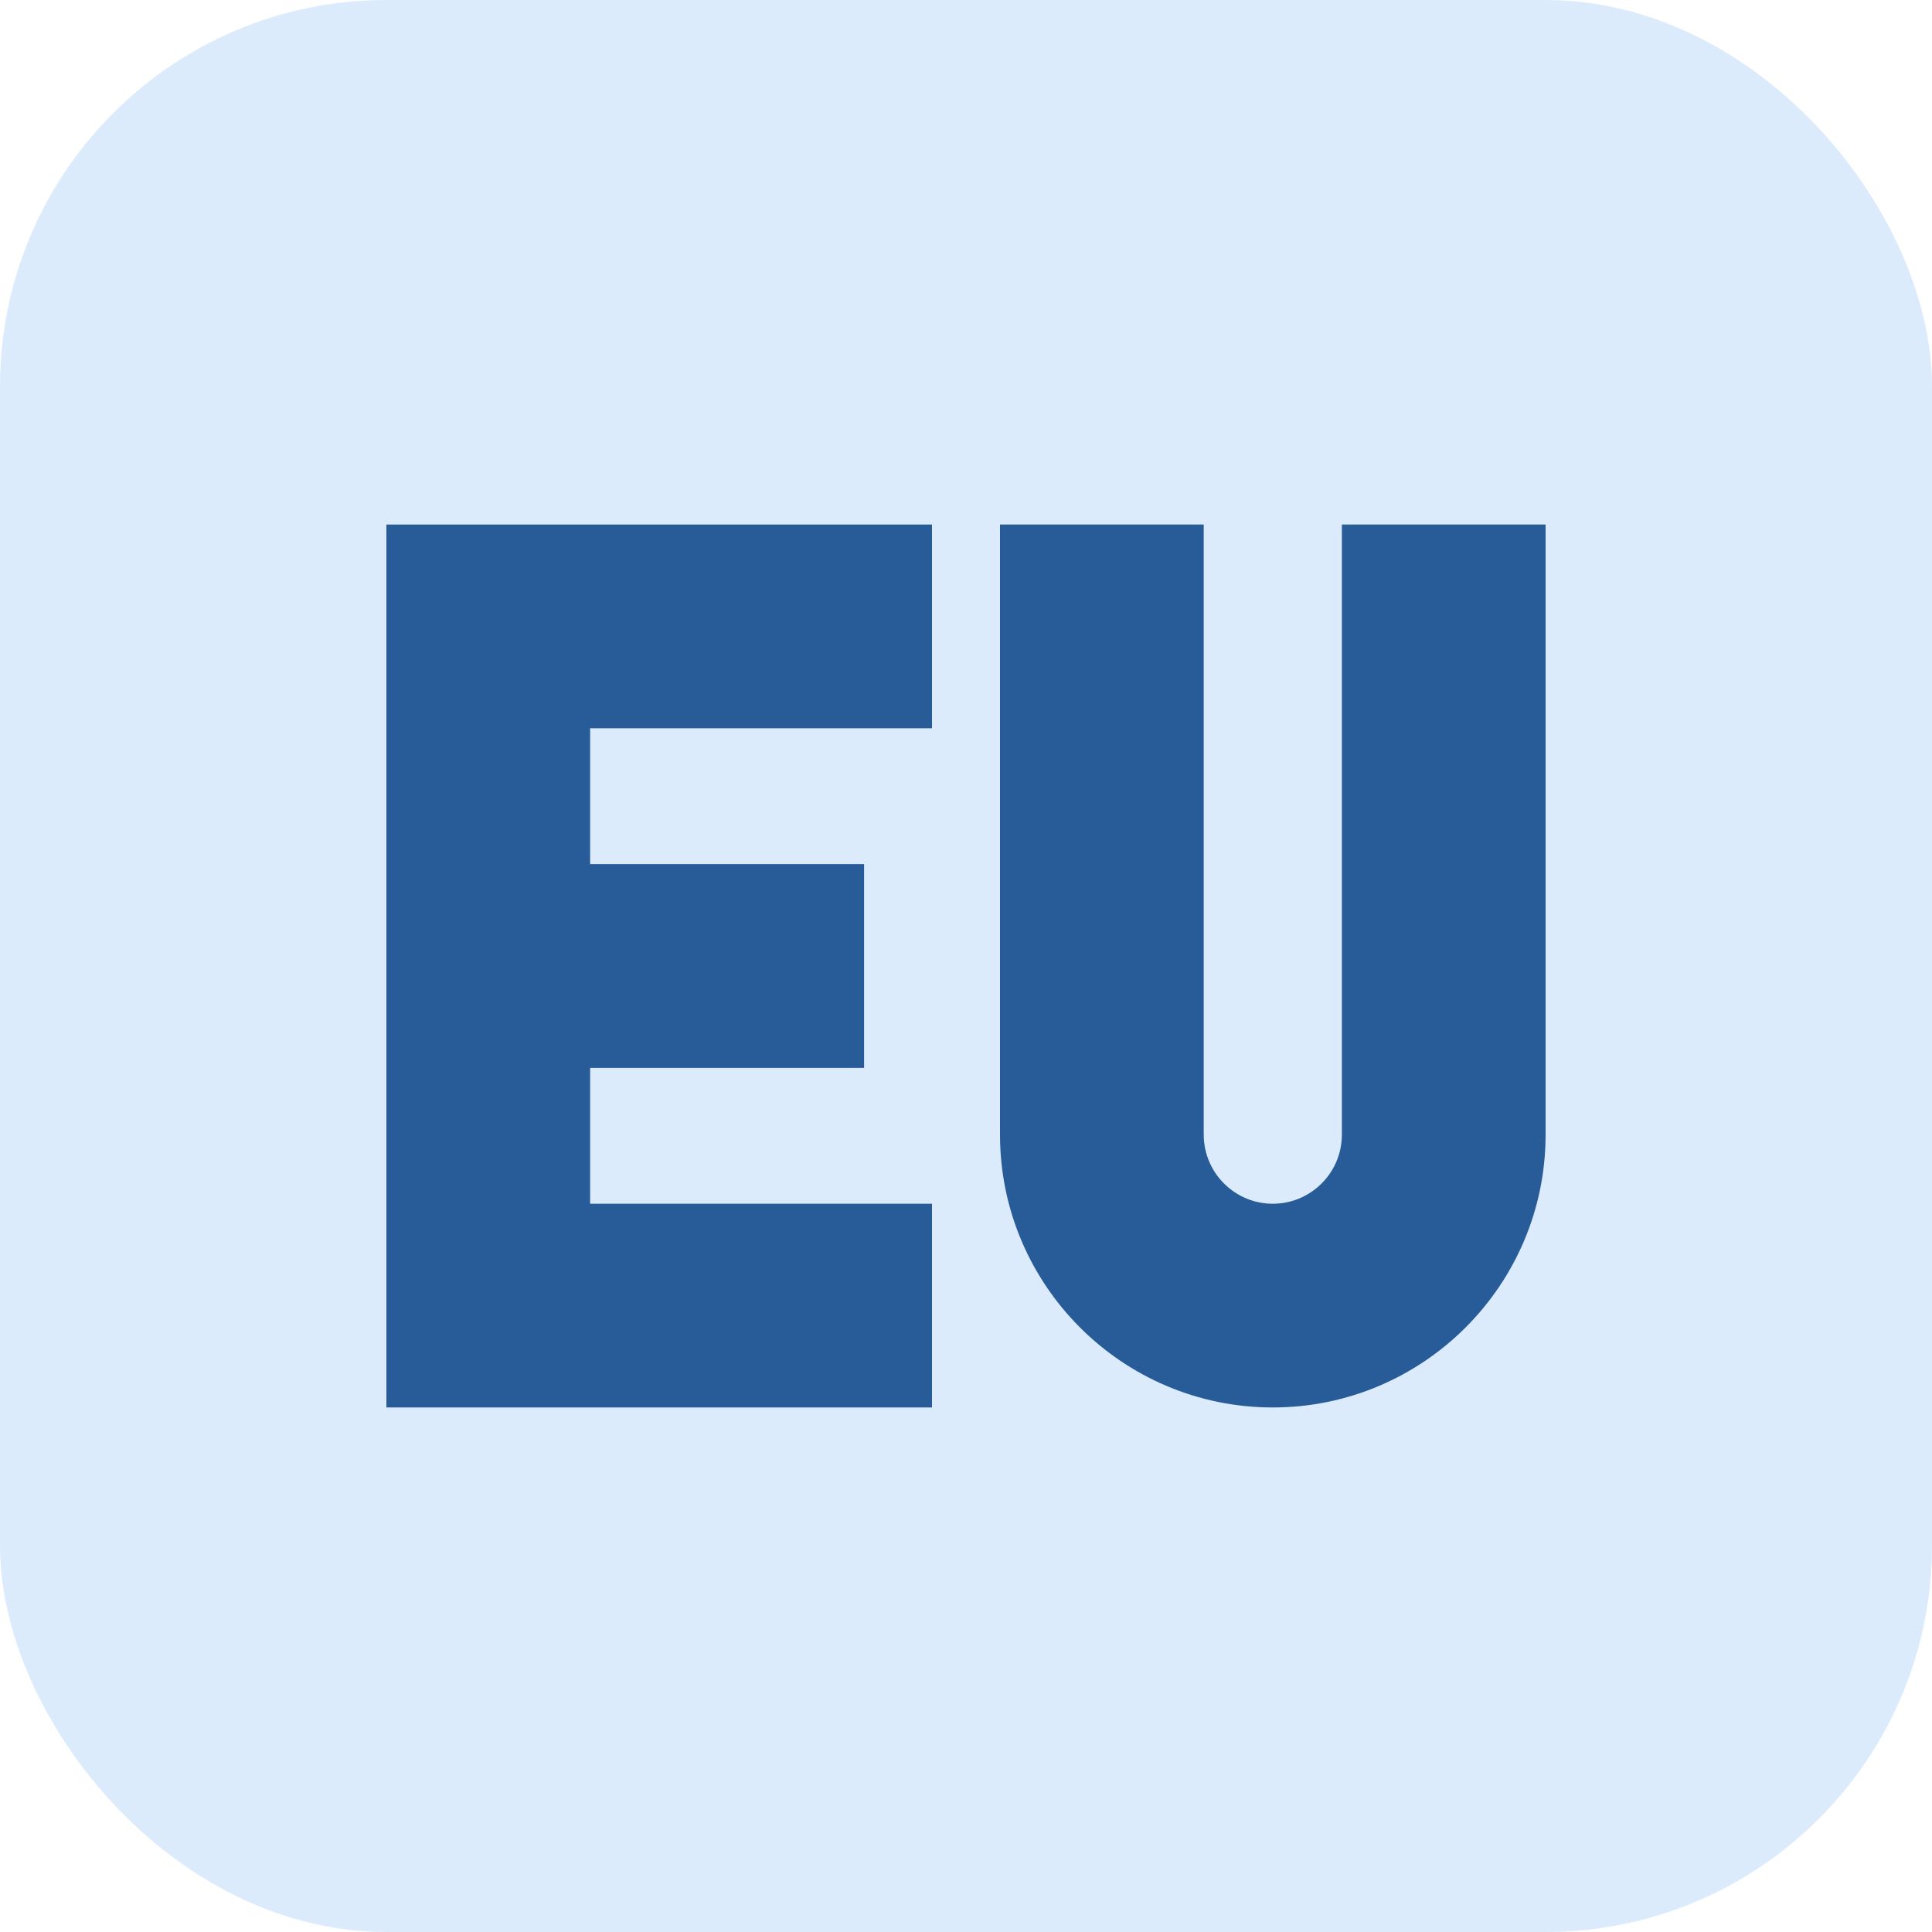
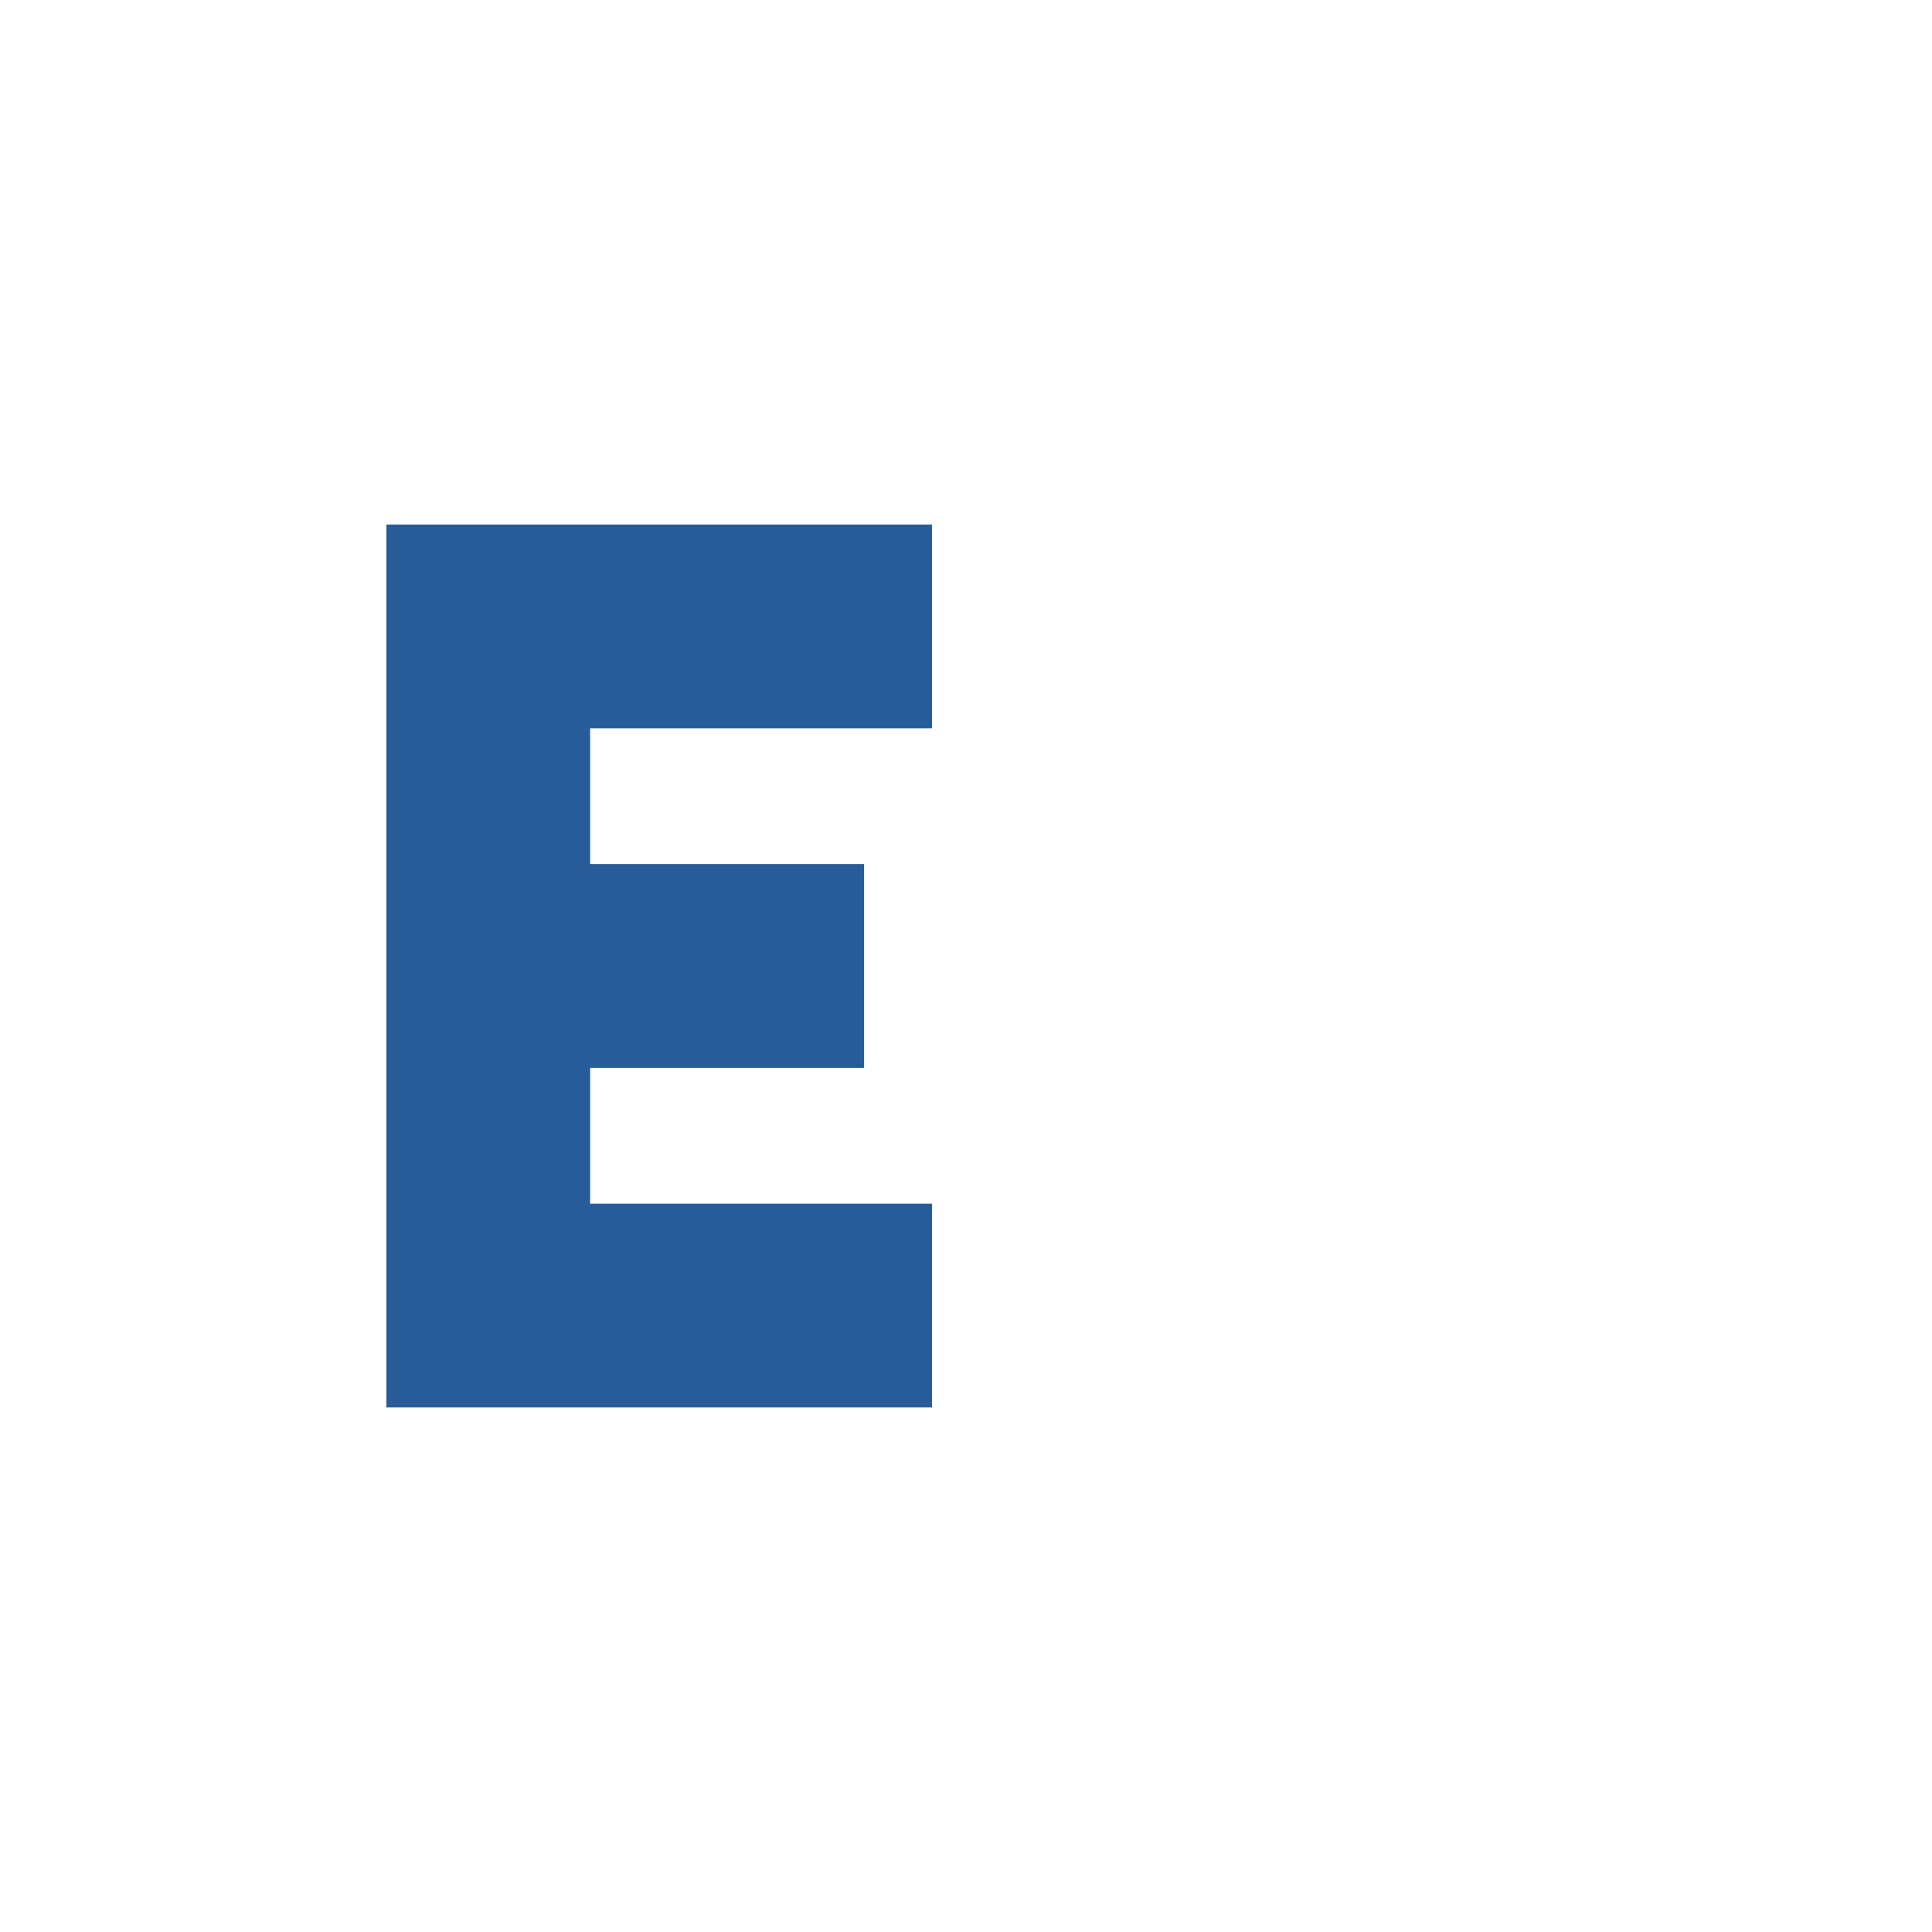
<svg xmlns="http://www.w3.org/2000/svg" width="20" height="20" viewBox="0 0 20 20" fill="none">
-   <rect width="20" height="20" rx="4" fill="#DCEBFC" />
  <path d="M4 14.57H9.648V12.461H6.109V11.055H8.945V8.945H6.109V7.539H9.648V5.43H4V14.57Z" fill="#285C99" />
-   <path d="M13.891 5.43V11.746C13.891 12.14 13.57 12.461 13.176 12.461C12.782 12.461 12.461 12.14 12.461 11.746V5.43H10.352V11.746C10.352 13.303 11.618 14.57 13.176 14.57C14.733 14.57 16 13.303 16 11.746V5.43H13.891Z" fill="#285C99" />
</svg>